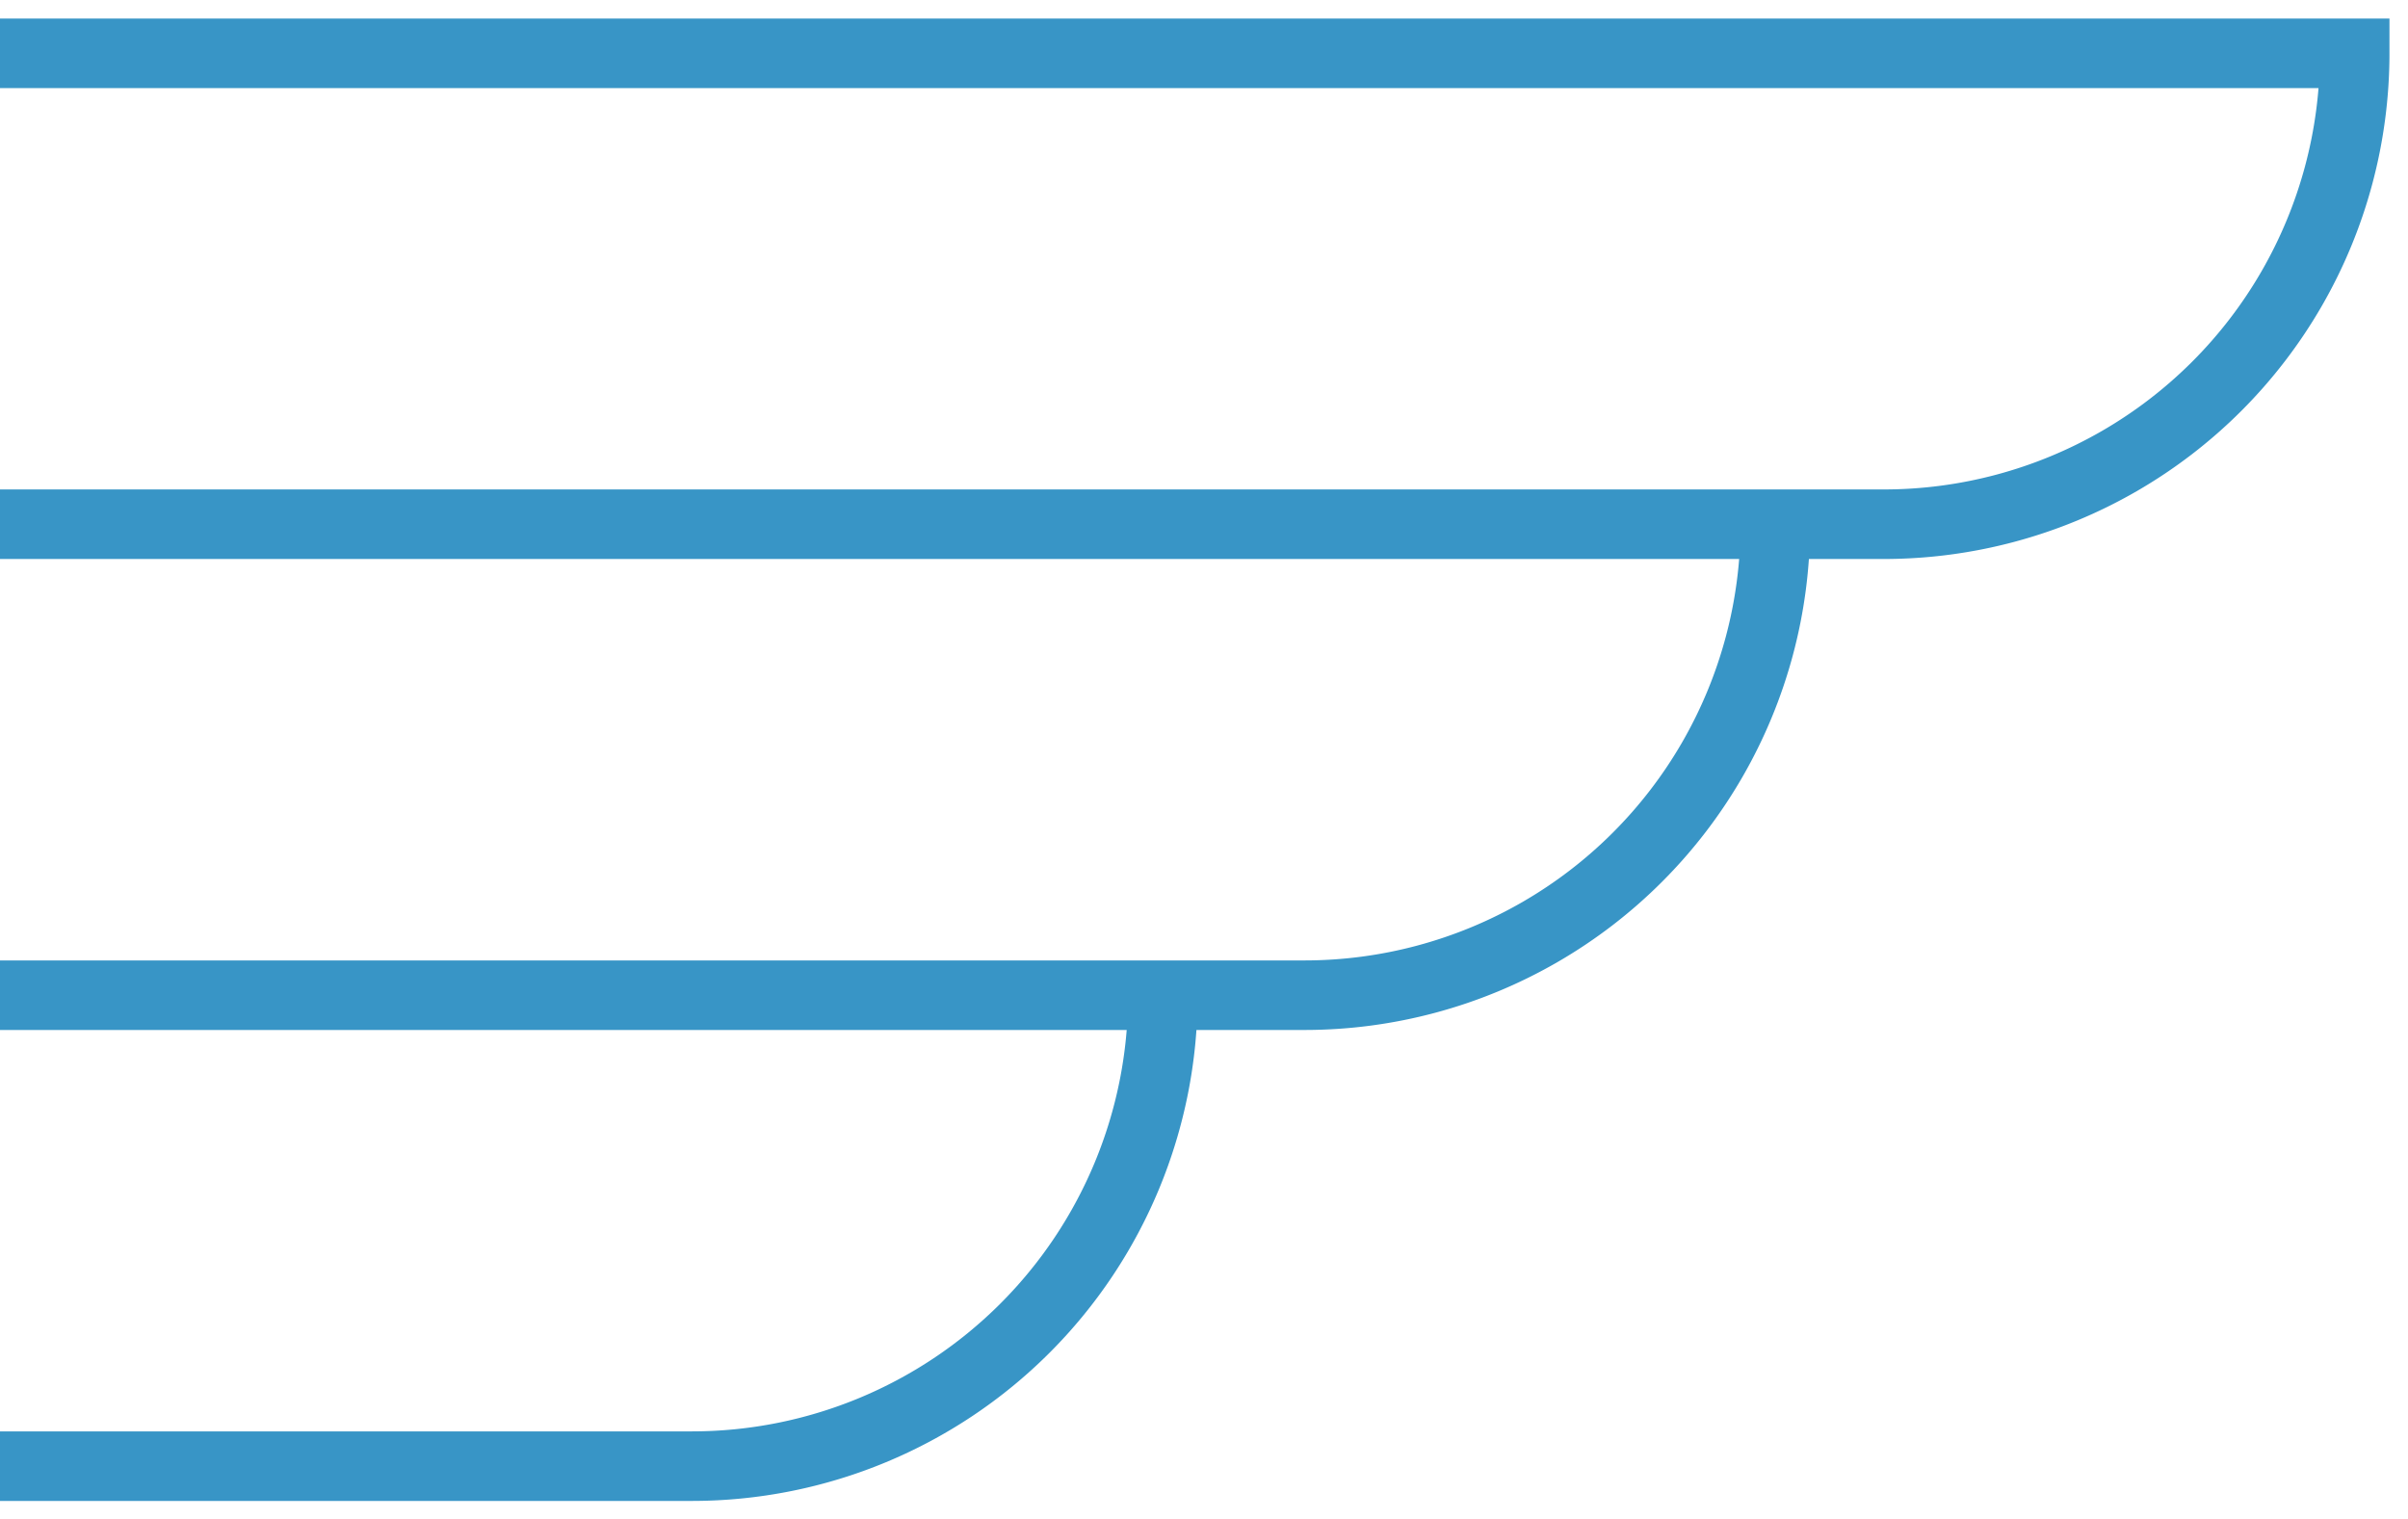
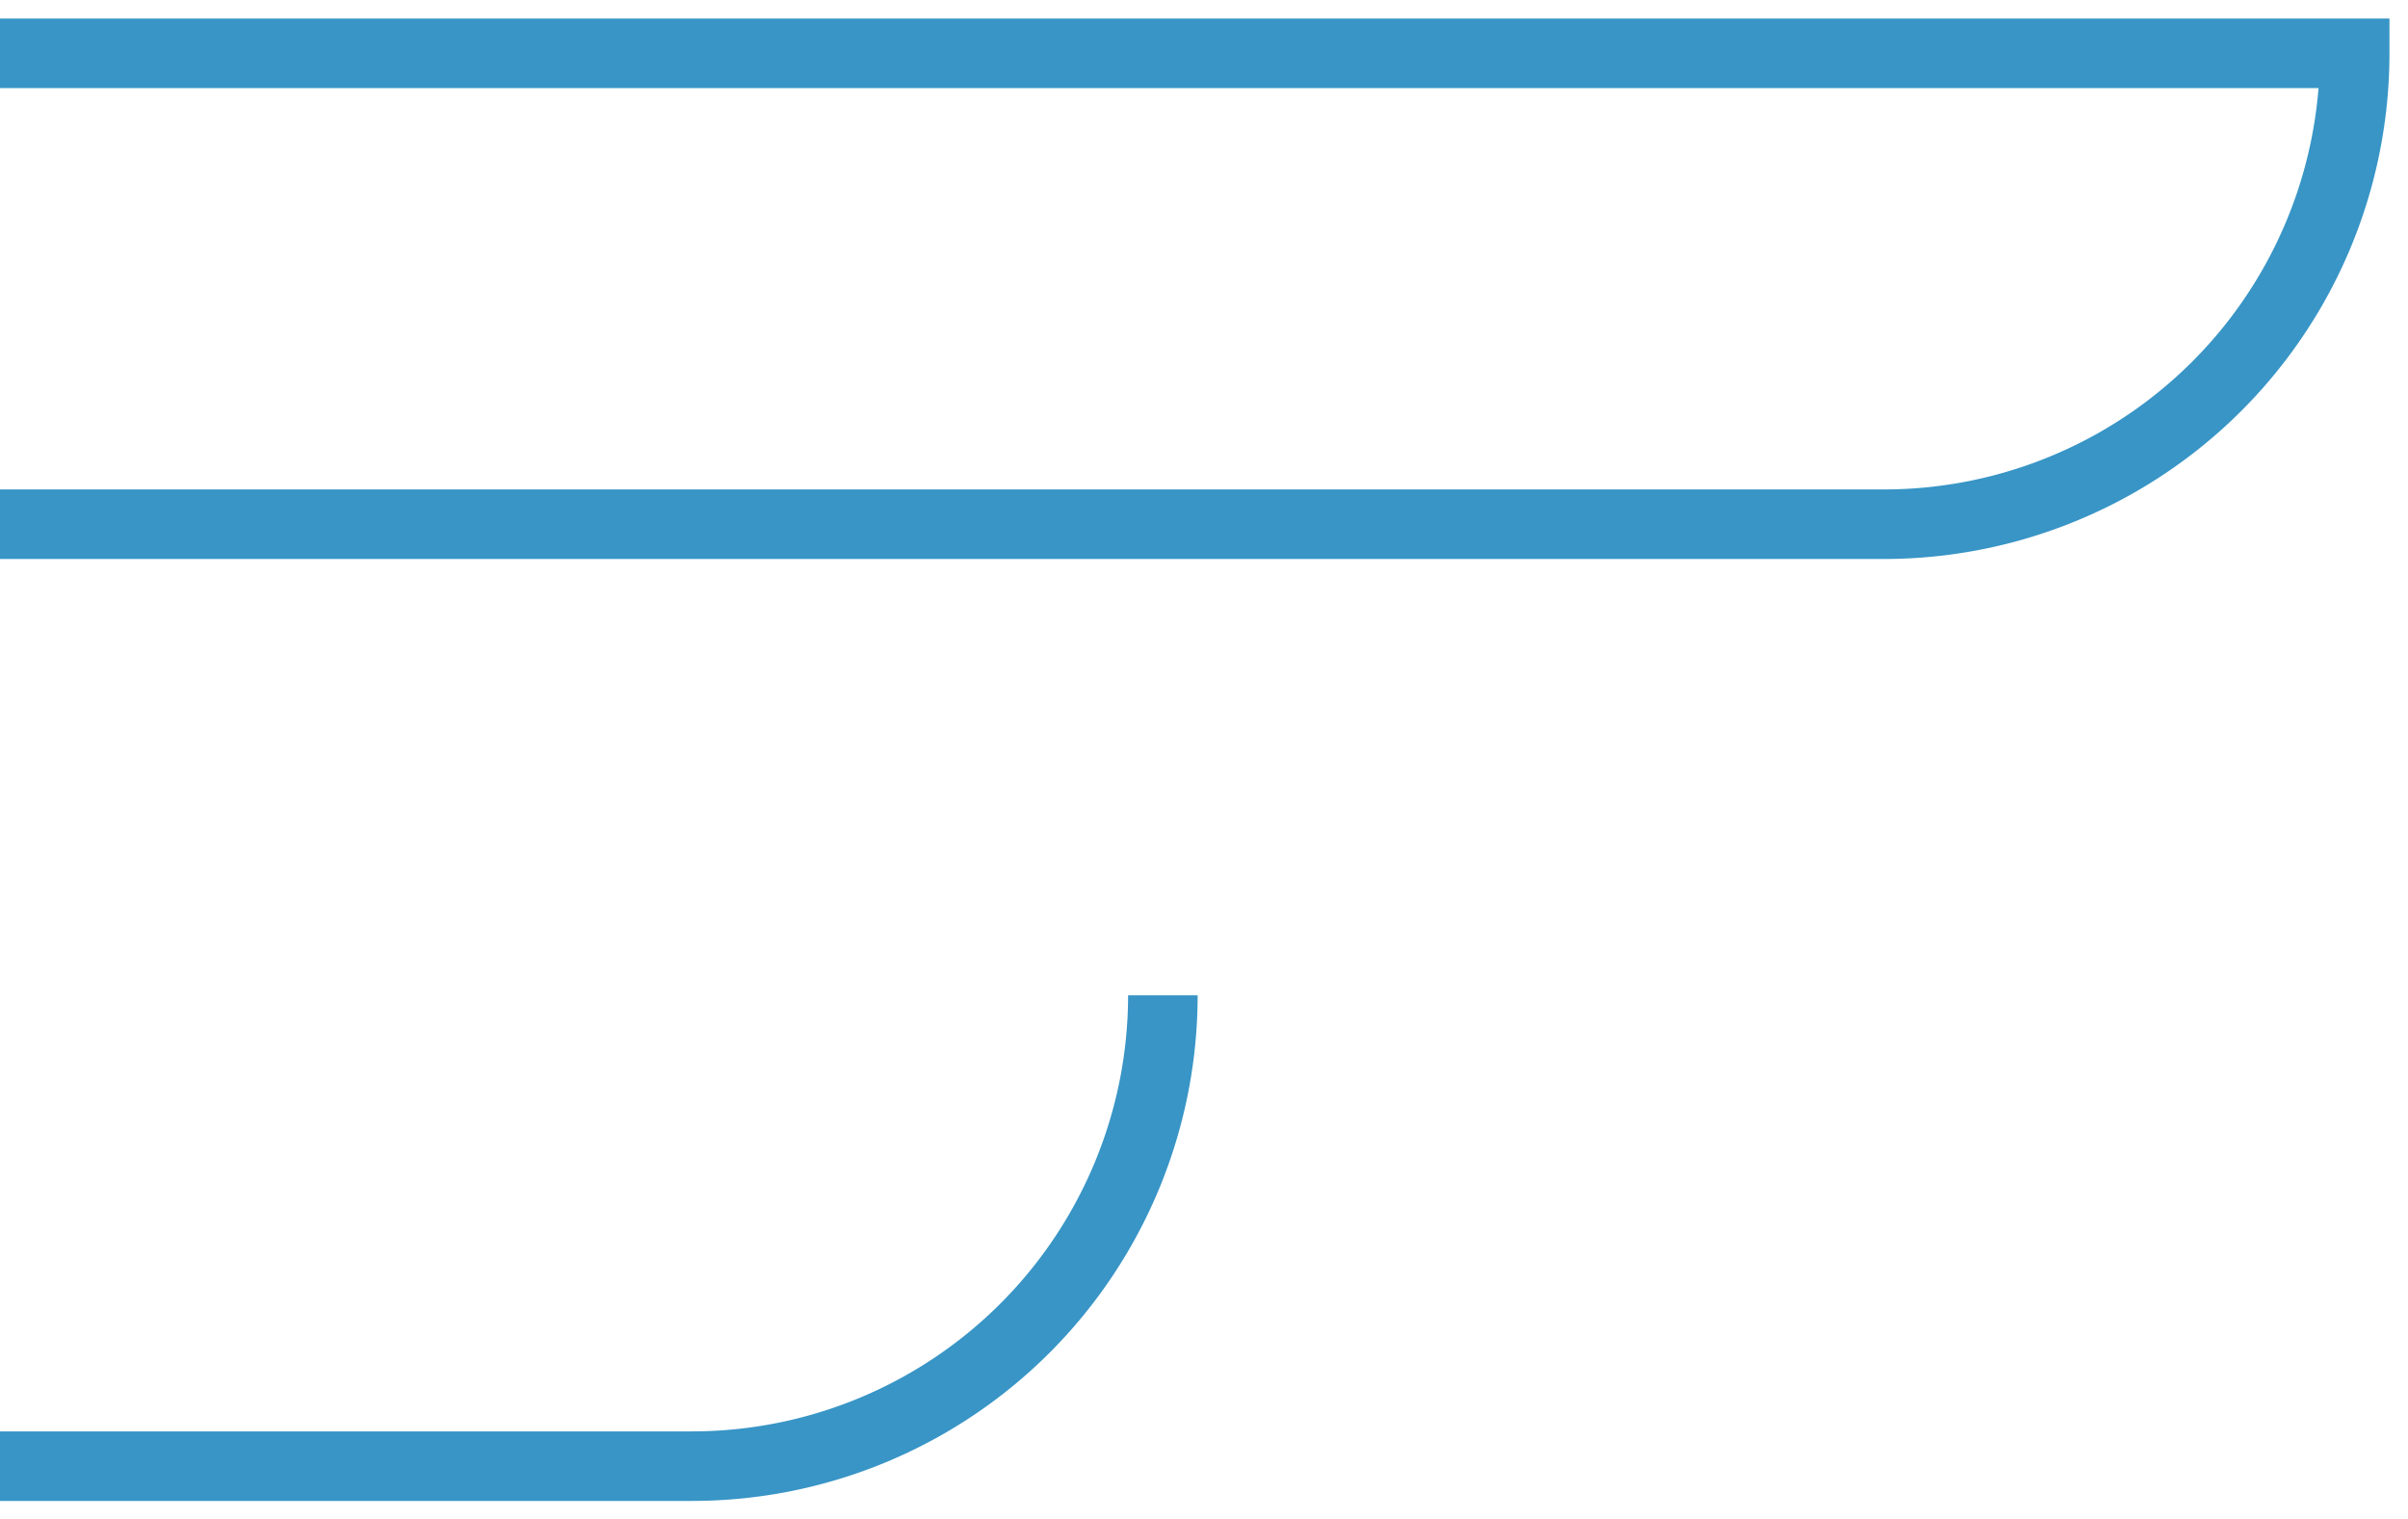
<svg xmlns="http://www.w3.org/2000/svg" id="Groupe_973" data-name="Groupe 973" width="69.248" height="43.695" viewBox="0 0 69.248 43.695">
  <defs>
    <clipPath id="clip-path">
      <rect id="Rectangle_401" data-name="Rectangle 401" width="69.248" height="43.695" fill="none" stroke="#3895c6" stroke-width="2" />
    </clipPath>
  </defs>
  <g id="Groupe_881" data-name="Groupe 881" transform="translate(0 0)" clip-path="url(#clip-path)">
    <path id="Tracé_1730" data-name="Tracé 1730" d="M1,14.542H55.171A13.543,13.543,0,0,0,68.715,1H1" transform="translate(-1 0.533)" fill="none" stroke="#3895c6" stroke-width="2" />
-     <path id="Tracé_1731" data-name="Tracé 1731" d="M9.258,23.376h41.51A13.543,13.543,0,0,0,64.312,9.834" transform="translate(-13.258 5.243)" fill="none" stroke="#3895c6" stroke-width="2" />
    <path id="Tracé_1732" data-name="Tracé 1732" d="M17.485,32.209h28.9A13.543,13.543,0,0,0,59.926,18.667" transform="translate(-26.485 9.953)" fill="none" stroke="#3895c6" stroke-width="2" />
  </g>
</svg>